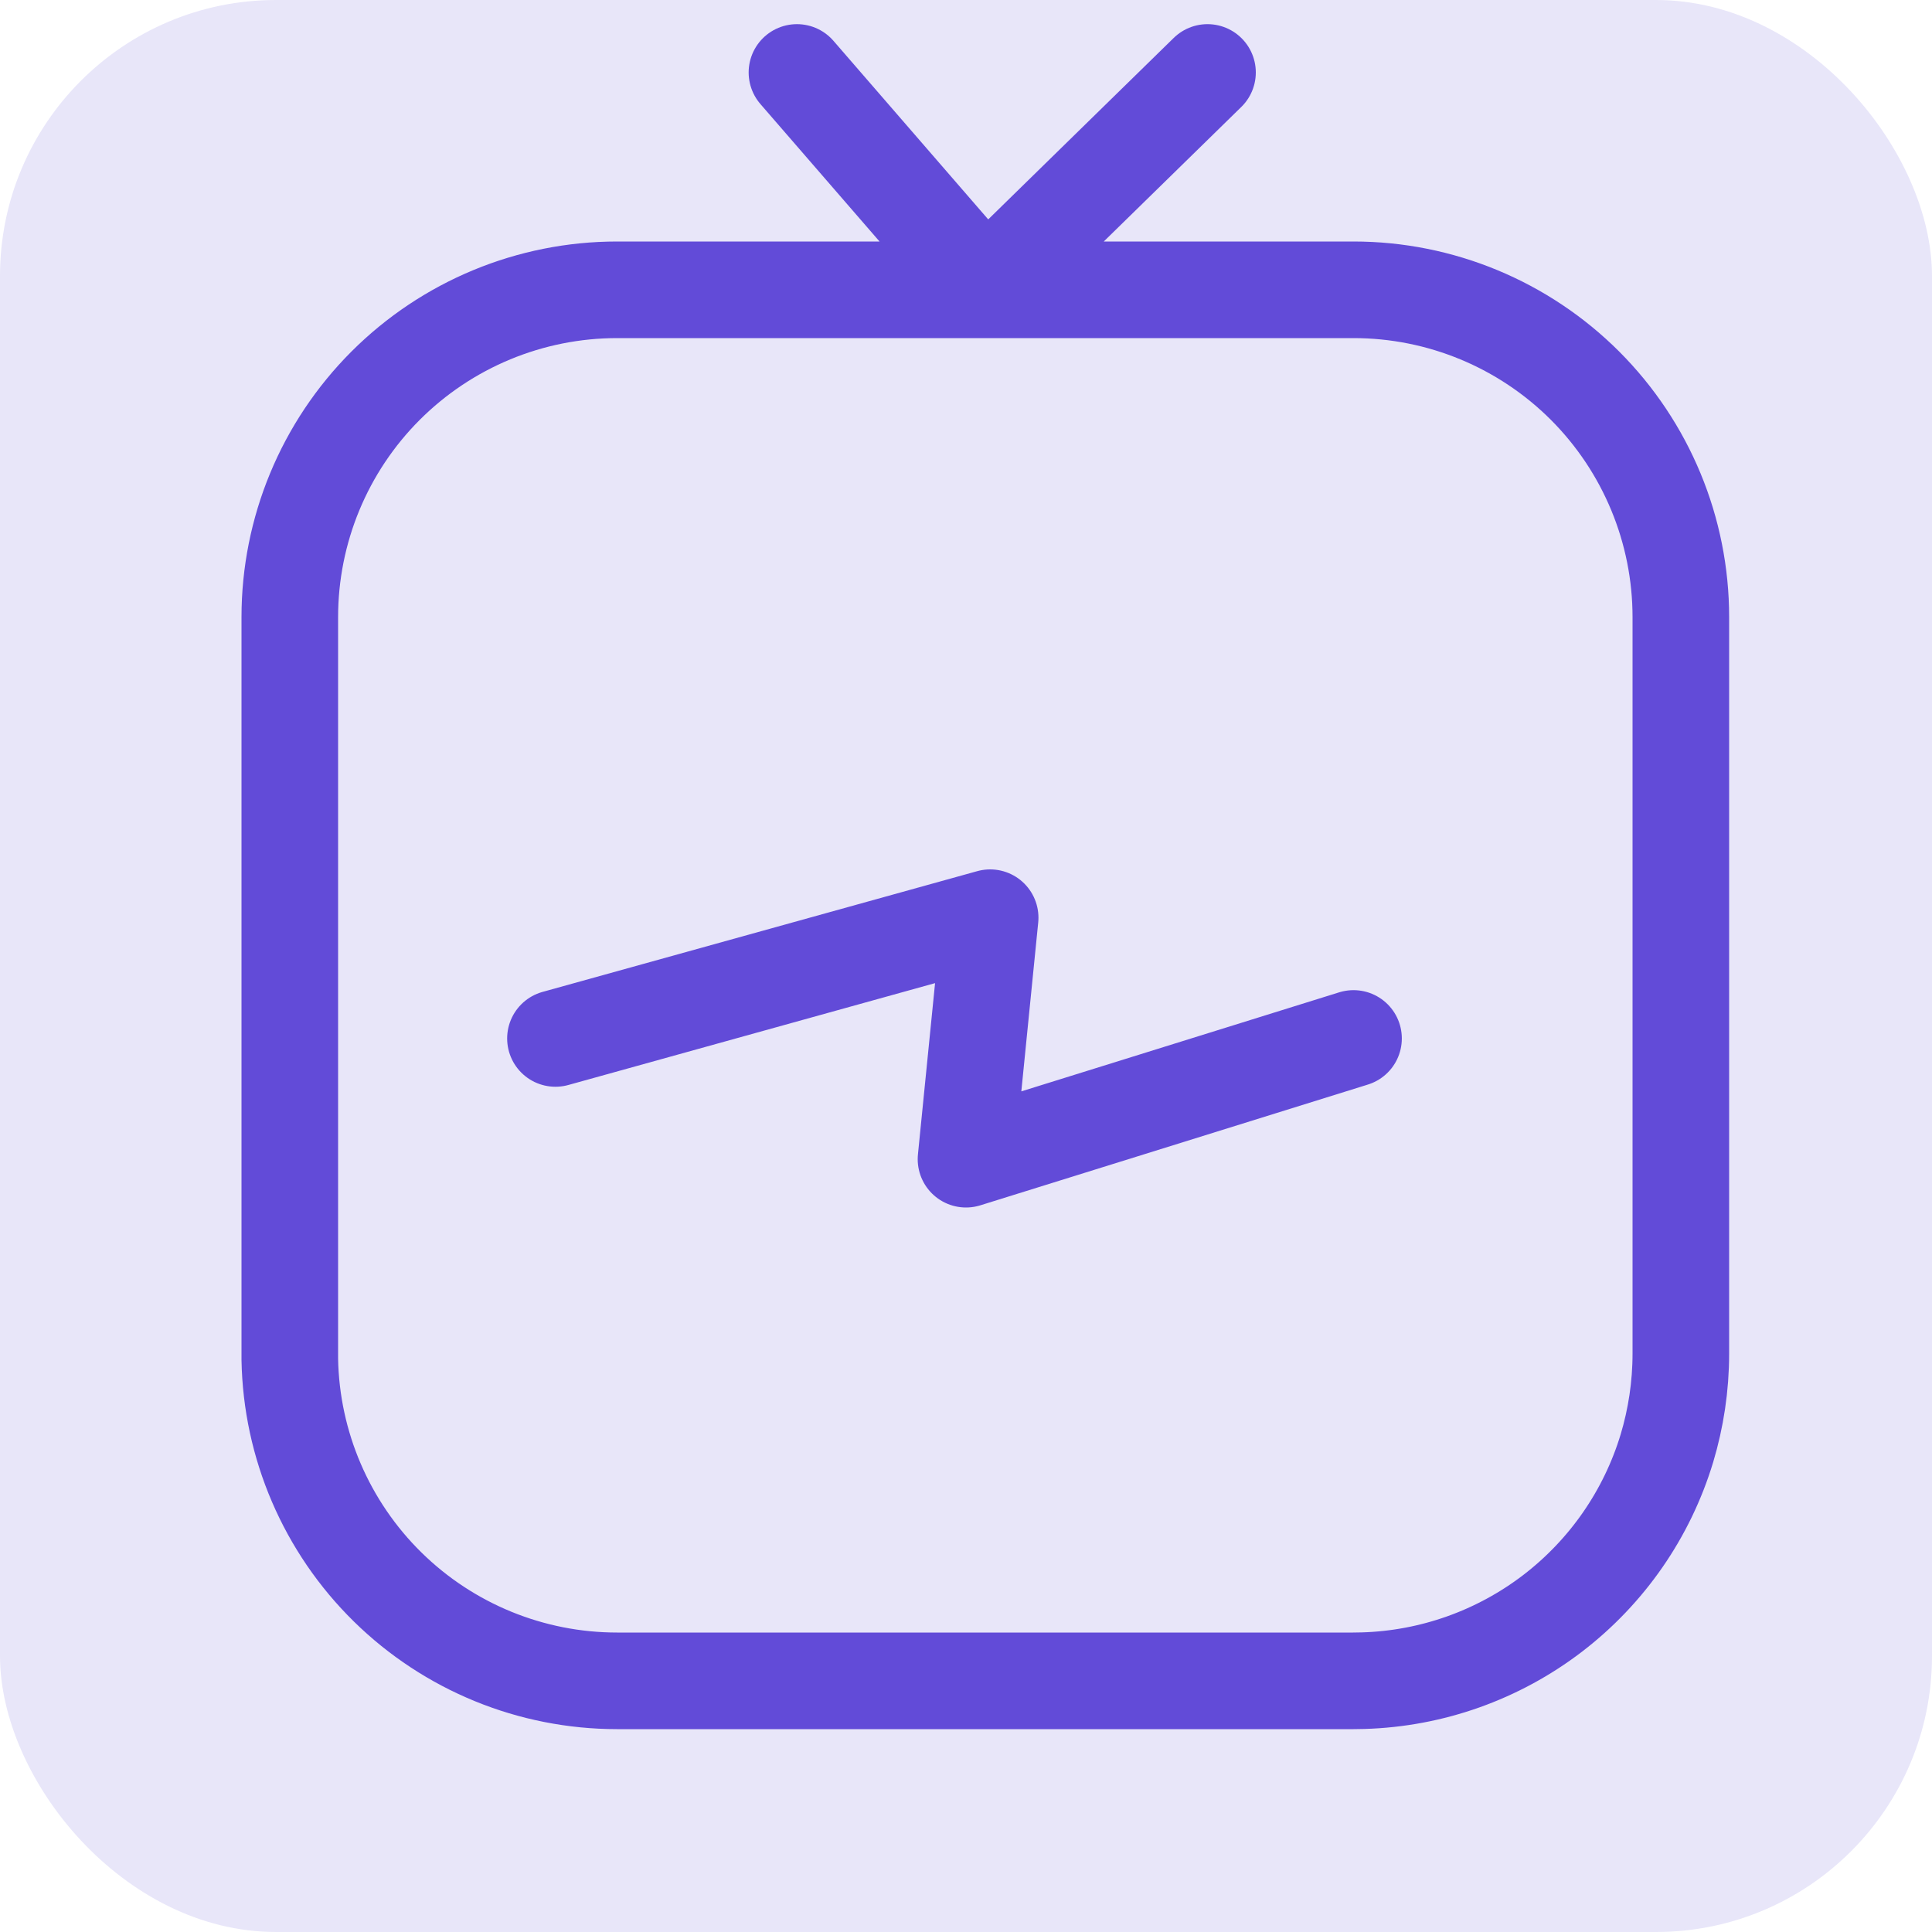
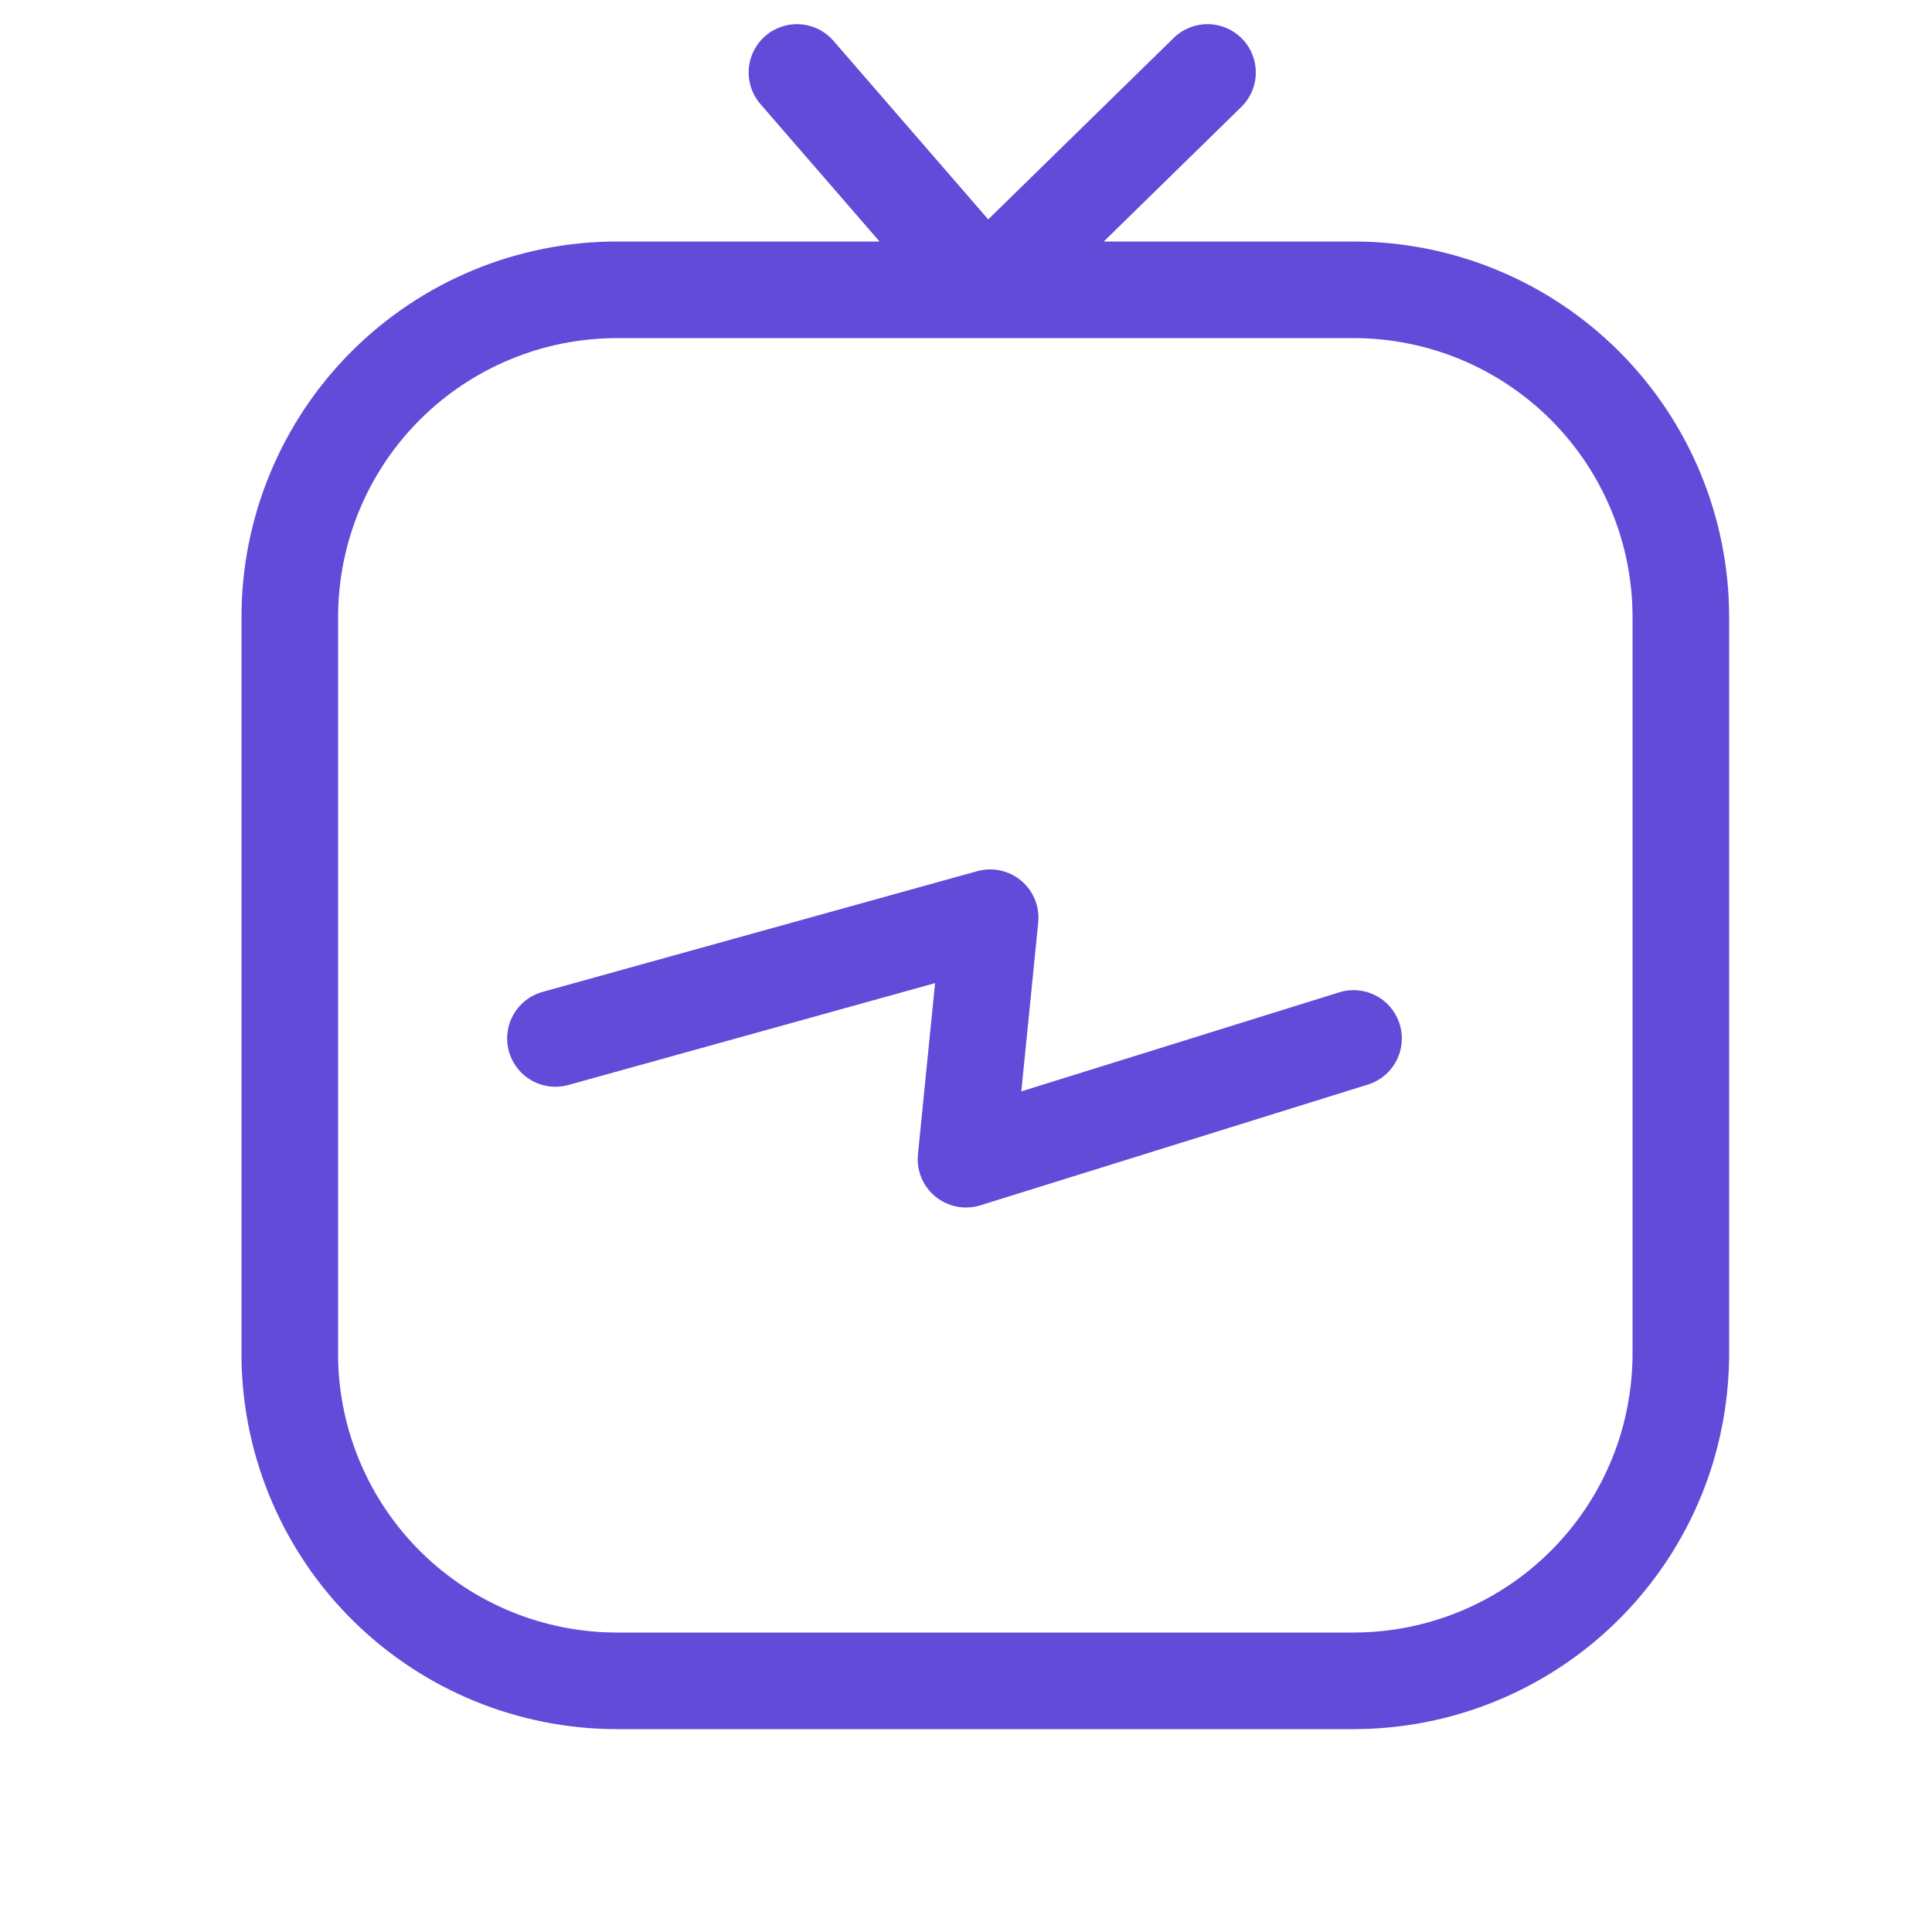
<svg xmlns="http://www.w3.org/2000/svg" width="36" height="36" viewBox="0 0 36 36" fill="none">
-   <rect width="36" height="36" rx="5.143" fill="#E8E6F9" />
  <path d="M10.35 19.35L18.45 17.1L18 21.6L25.221 19.35M18.36 5.4H25.221C26.839 5.4 28.39 6.043 29.534 7.186C30.677 8.33 31.32 9.881 31.32 11.499V25.221C31.32 25.834 31.228 26.427 31.061 26.985C30.691 28.21 29.945 29.286 28.929 30.064C27.913 30.841 26.678 31.28 25.399 31.317L25.221 31.32H11.499C9.9 31.32 8.364 30.692 7.224 29.572C6.083 28.451 5.428 26.927 5.4 25.328V11.499C5.4 9.881 6.042 8.33 7.186 7.186C8.33 6.043 9.881 5.4 11.499 5.4H18.36ZM18.36 5.4L14.85 1.35M18.36 5.4L22.5 1.35" stroke="#624BD8" stroke-width="1.8" stroke-linecap="round" stroke-linejoin="round" />
</svg>